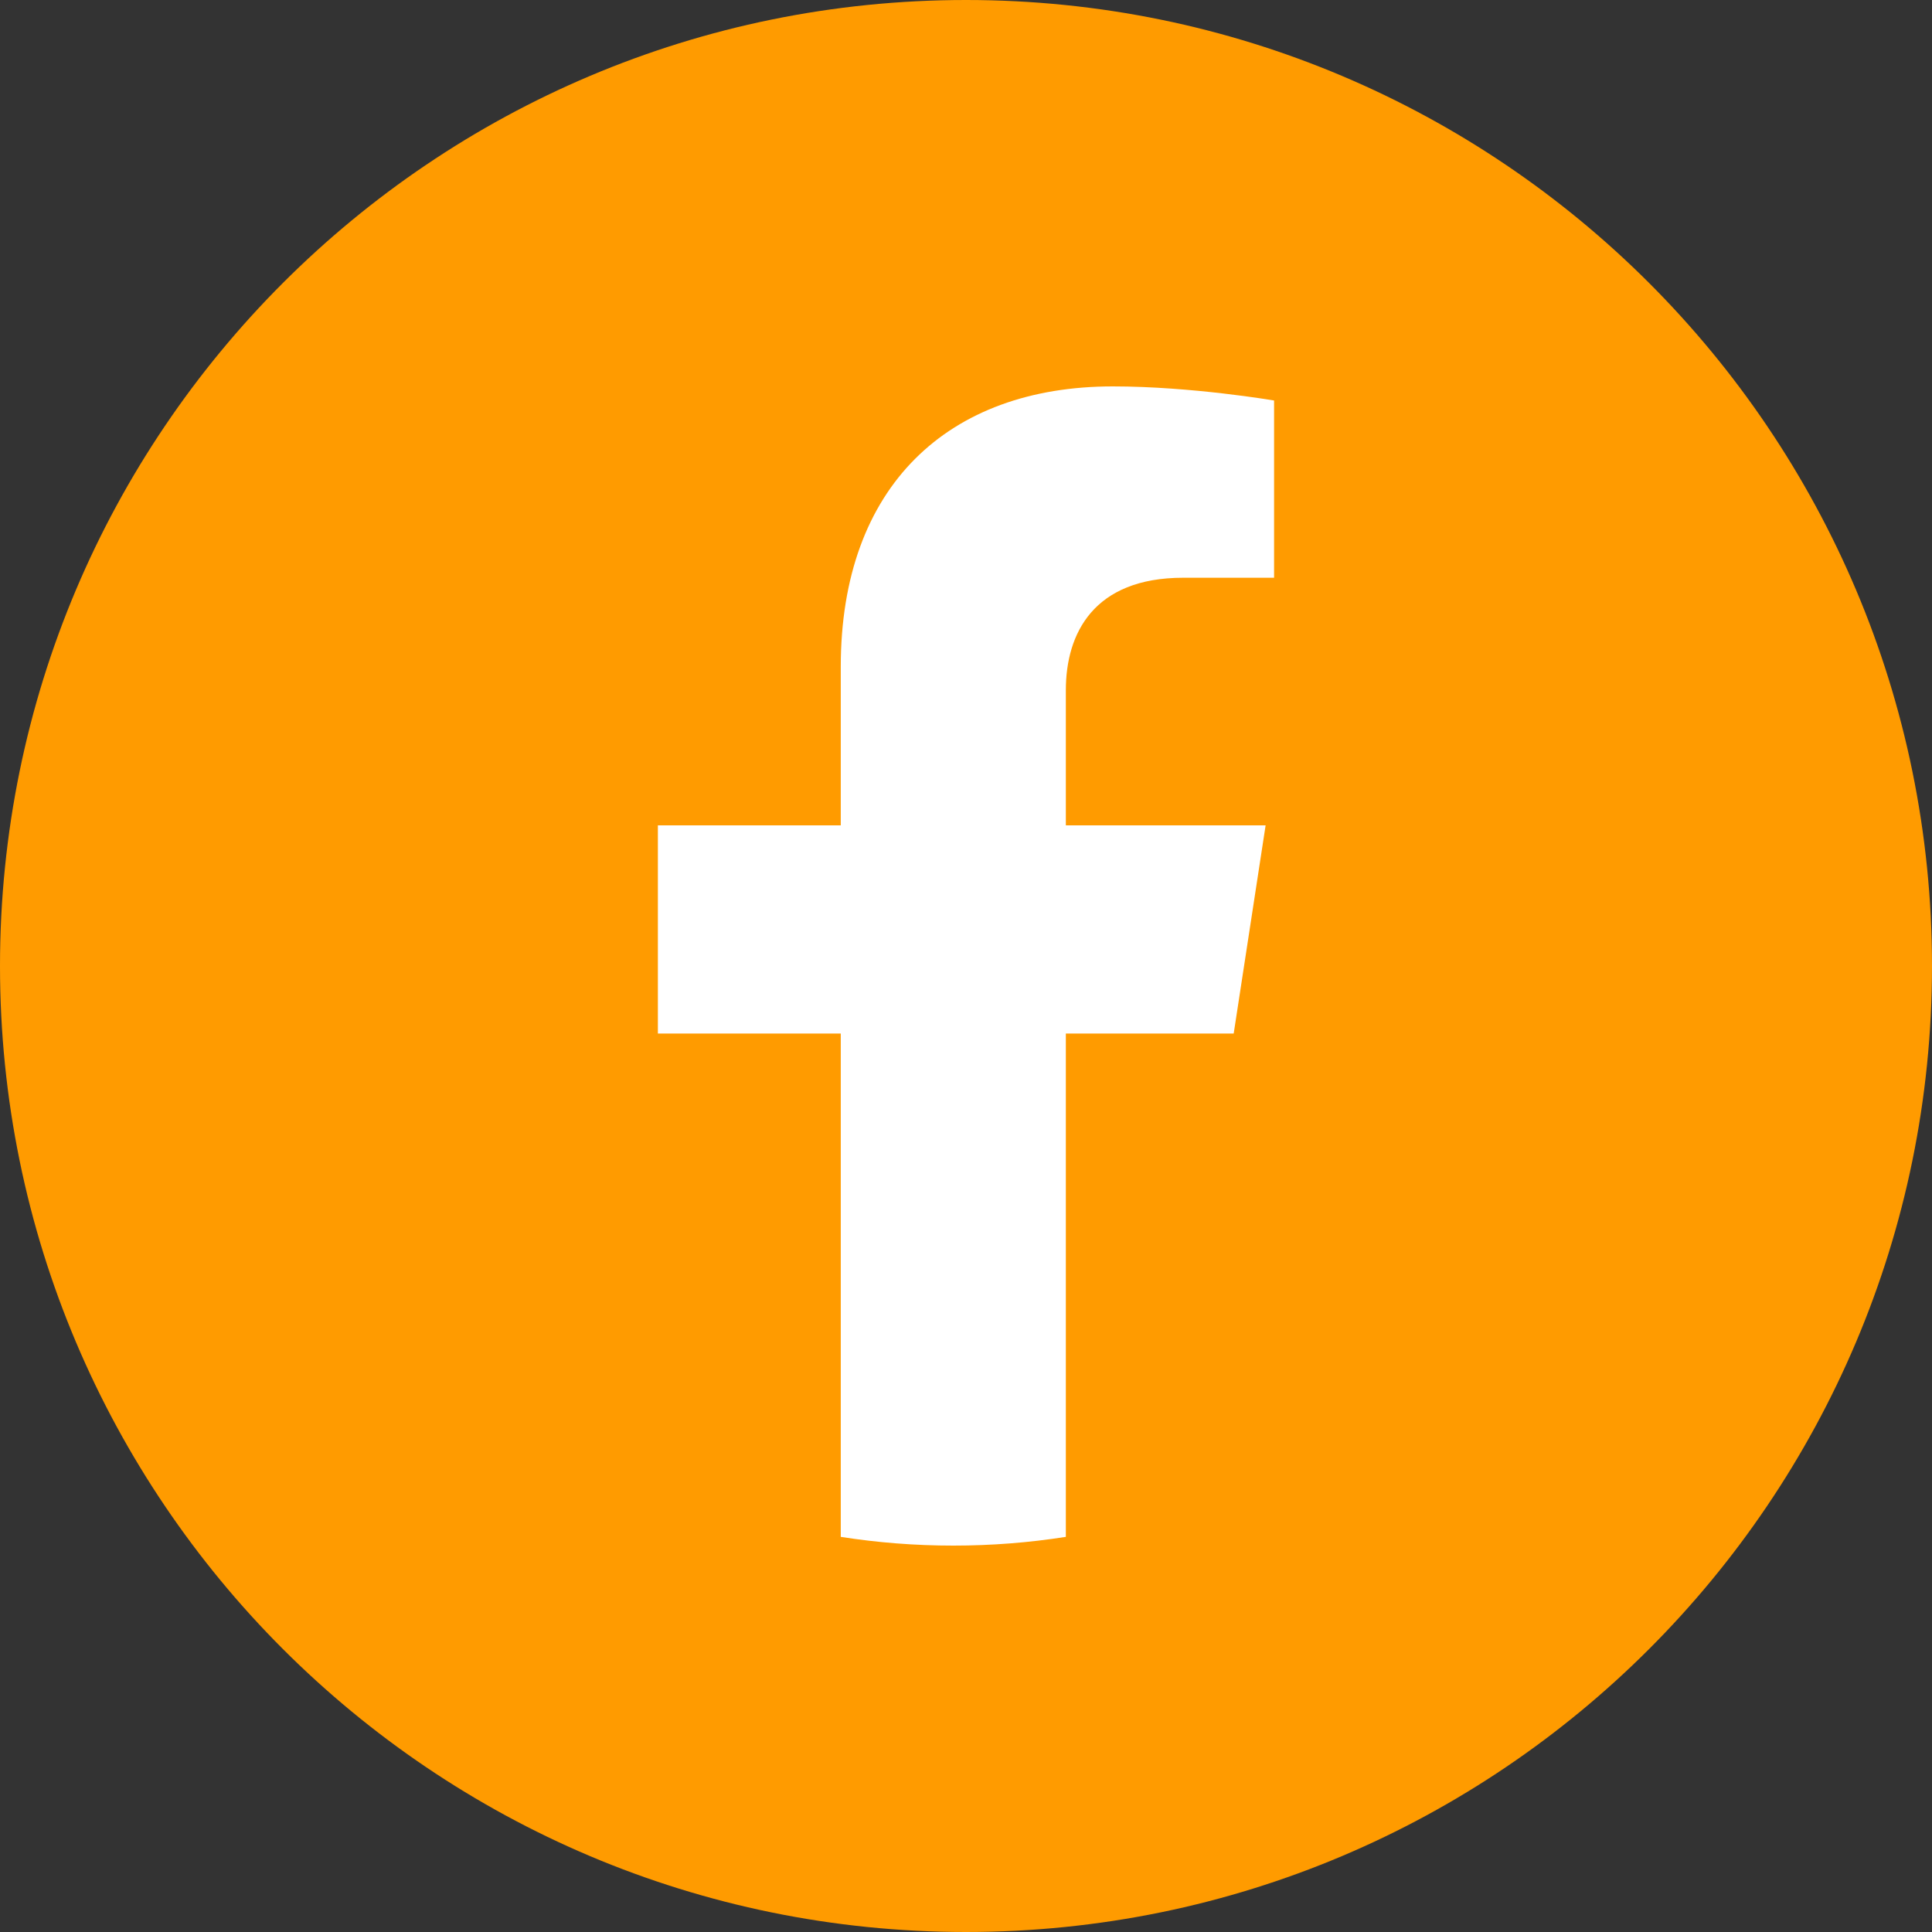
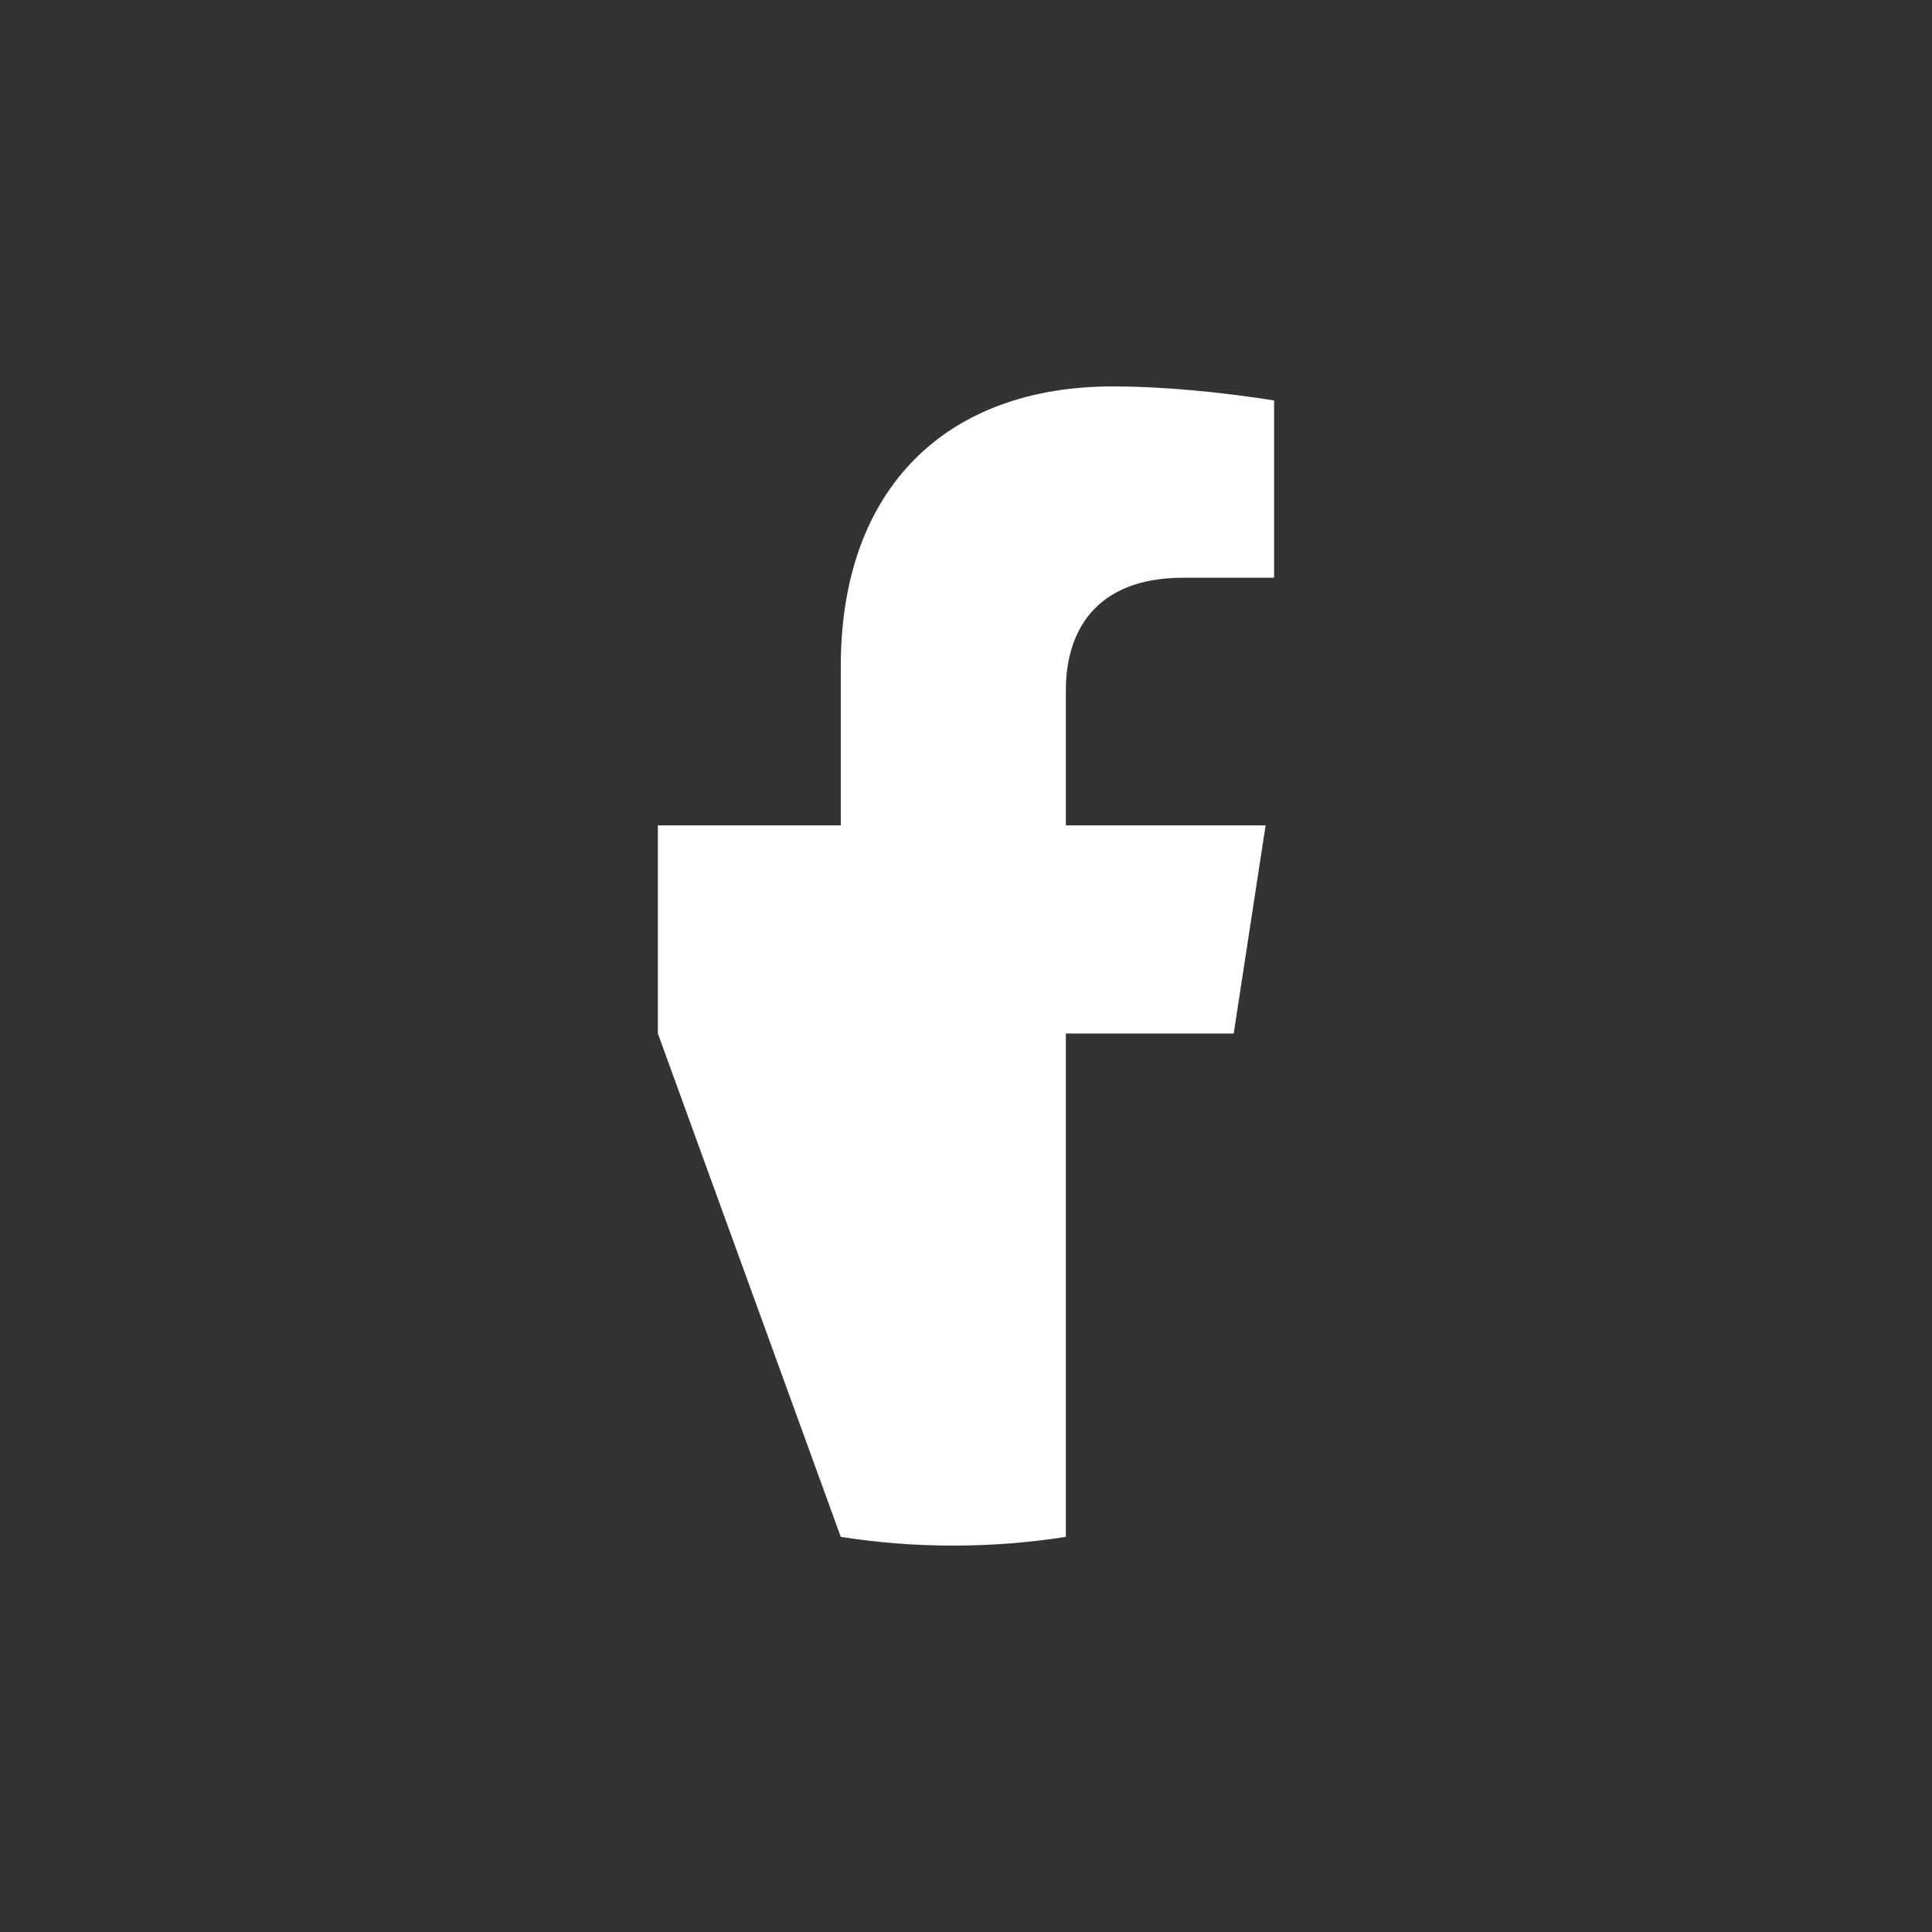
<svg xmlns="http://www.w3.org/2000/svg" width="50px" height="50px" viewBox="0 0 50 50" version="1.1">
  <rect x="0" y="0" width="50" height="50" fill="#333333" stroke="none" />
  <title>icon-facebook</title>
  <desc>Created with Sketch.</desc>
  <g id="Page-1" stroke="none" stroke-width="1" fill="none" fill-rule="evenodd">
    <g id="icon-facebook">
-       <path d="M25,50 C38.807,50 50,38.807 50,25 C50,11.193 38.807,0 25,0 C11.193,0 0,11.193 0,25 C0,38.807 11.193,50 25,50" id="Fill-100" fill="#FF9B00" />
-       <path d="M31.928,26.748 L32.754,21.36 L27.584,21.36 L27.584,17.863 C27.584,16.389 28.307,14.952 30.622,14.952 L32.973,14.952 L32.973,10.365 C32.973,10.365 30.84,10 28.8,10 C24.542,10 21.759,12.581 21.759,17.253 L21.759,21.36 L17.026,21.36 L17.026,26.748 L21.759,26.748 L21.759,39.774 C22.708,39.923 23.681,40 24.672,40 C25.663,40 26.636,39.923 27.584,39.774 L27.584,26.748 L31.928,26.748 Z" id="Fill-102" fill="#FFFFFF" />
+       <path d="M31.928,26.748 L32.754,21.36 L27.584,21.36 L27.584,17.863 C27.584,16.389 28.307,14.952 30.622,14.952 L32.973,14.952 L32.973,10.365 C32.973,10.365 30.84,10 28.8,10 C24.542,10 21.759,12.581 21.759,17.253 L21.759,21.36 L17.026,21.36 L17.026,26.748 L21.759,39.774 C22.708,39.923 23.681,40 24.672,40 C25.663,40 26.636,39.923 27.584,39.774 L27.584,26.748 L31.928,26.748 Z" id="Fill-102" fill="#FFFFFF" />
    </g>
  </g>
</svg>